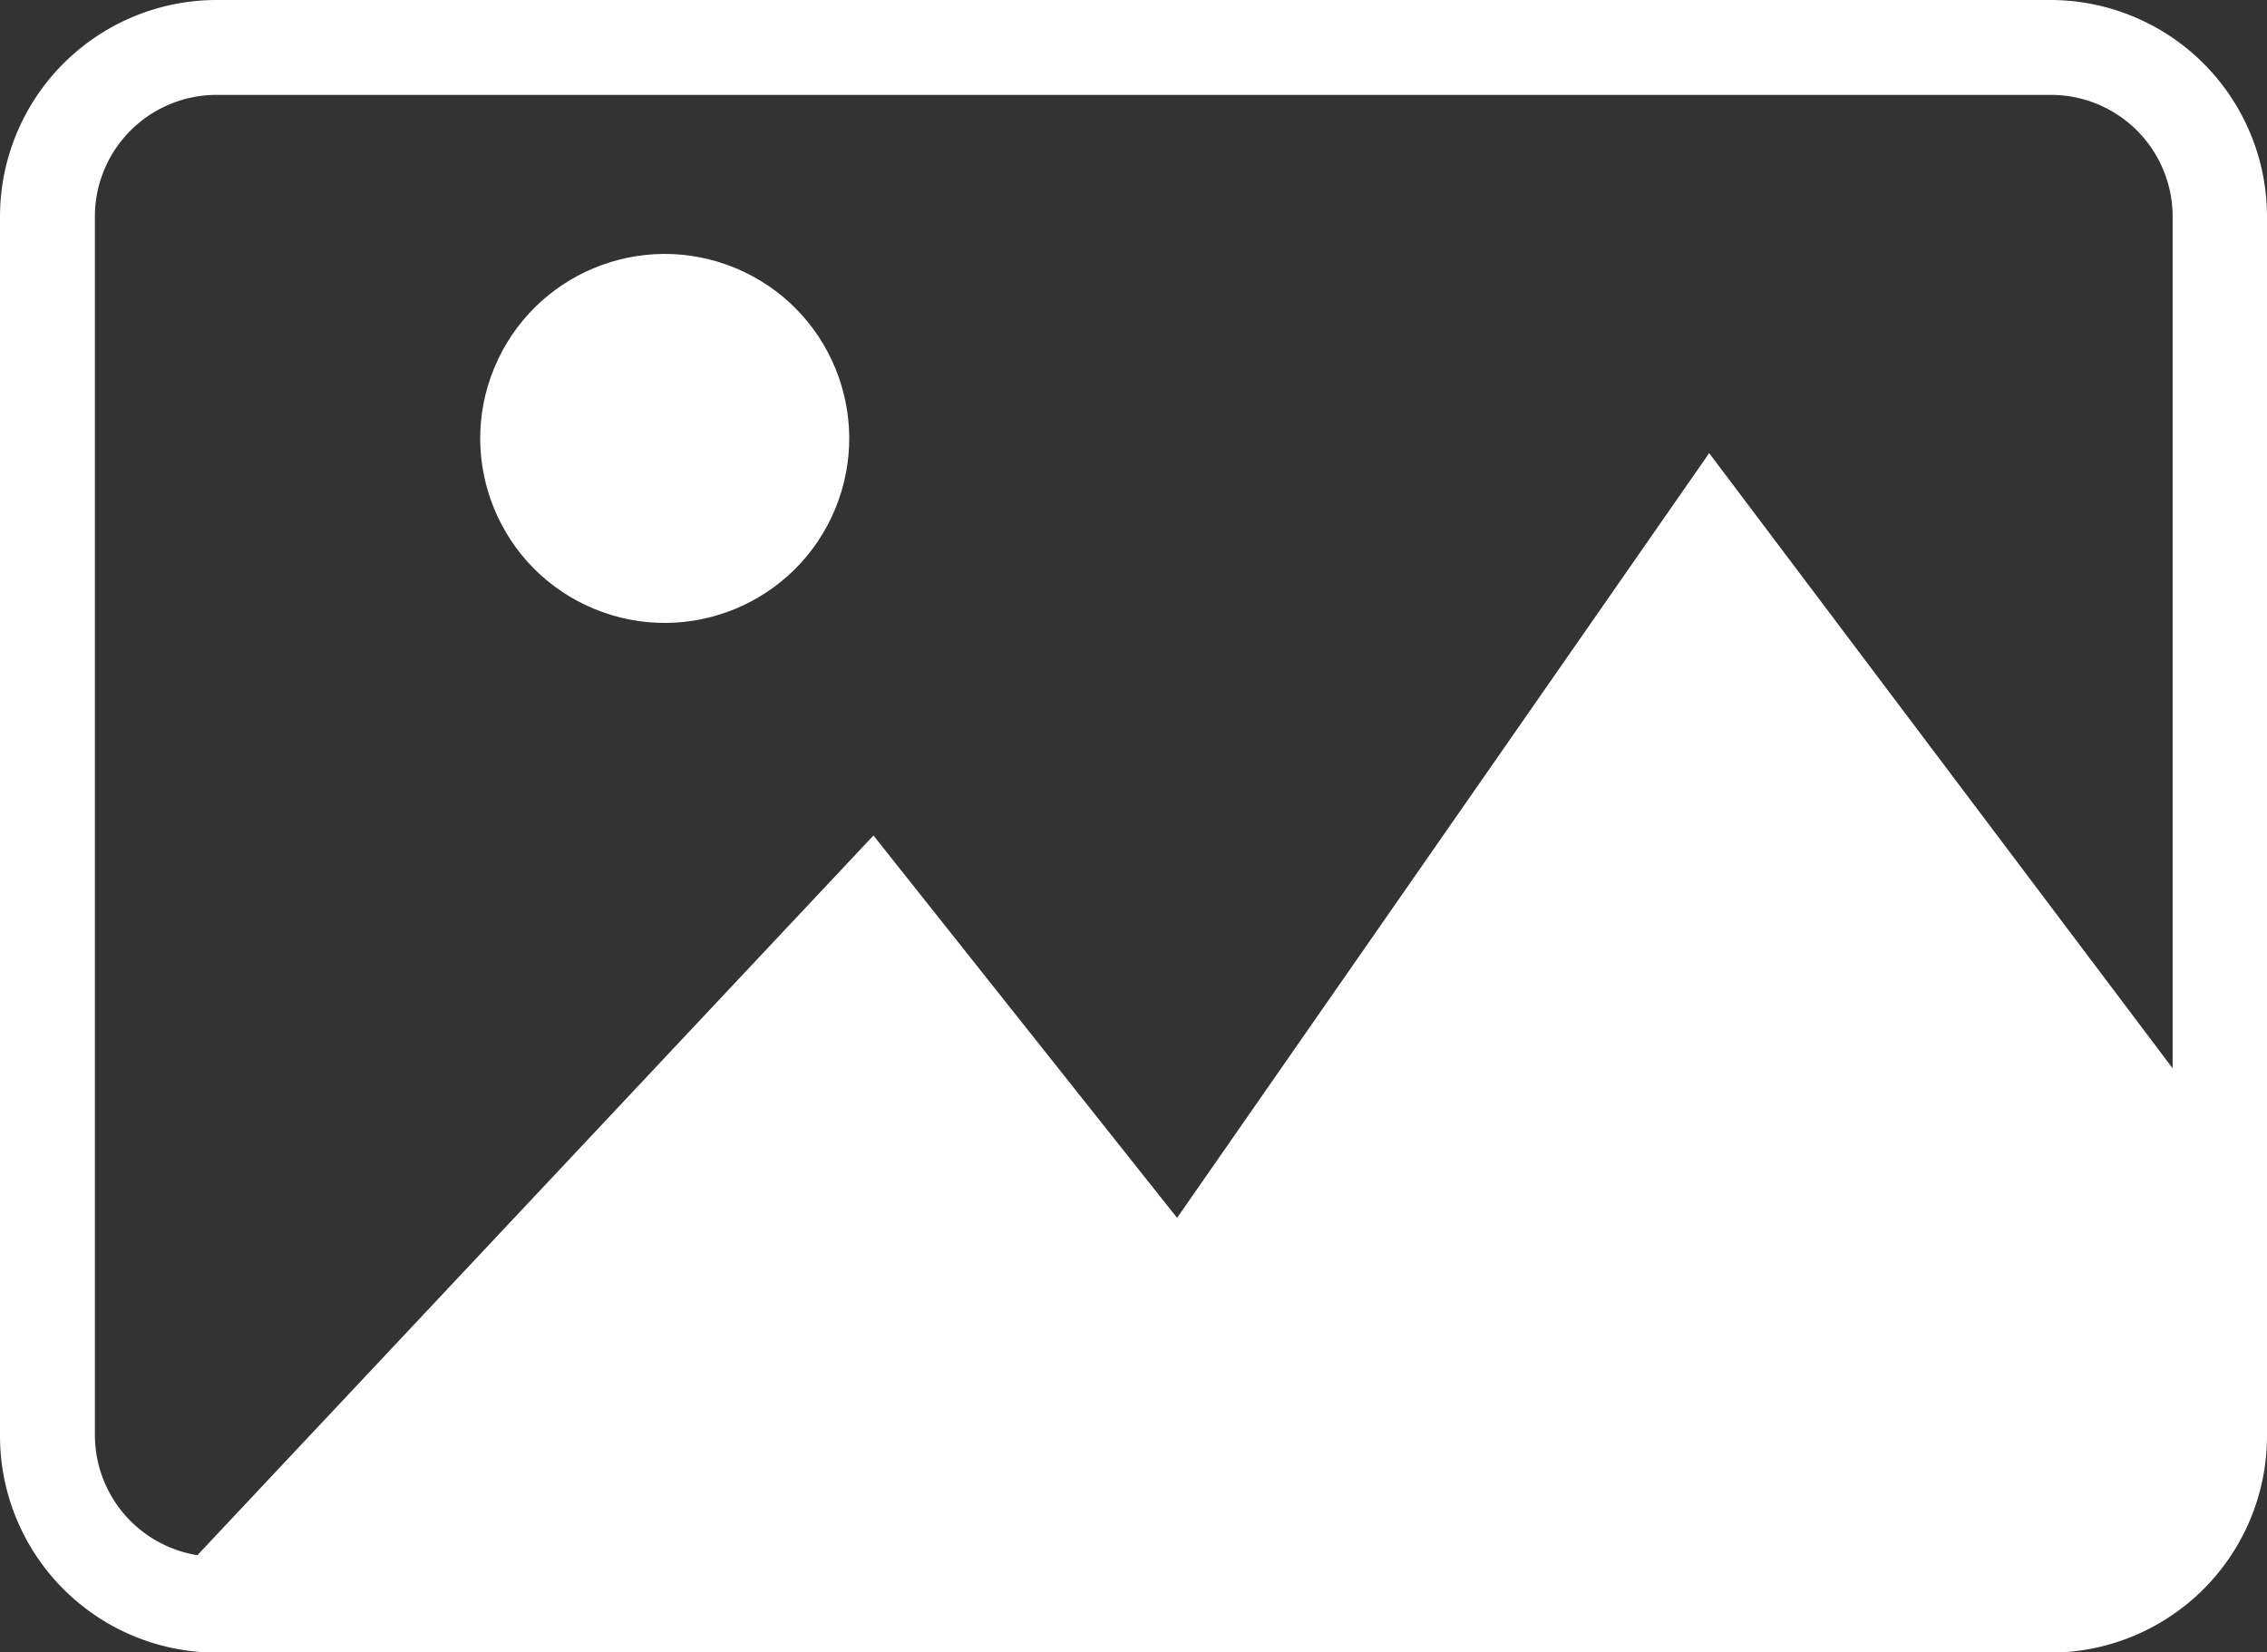
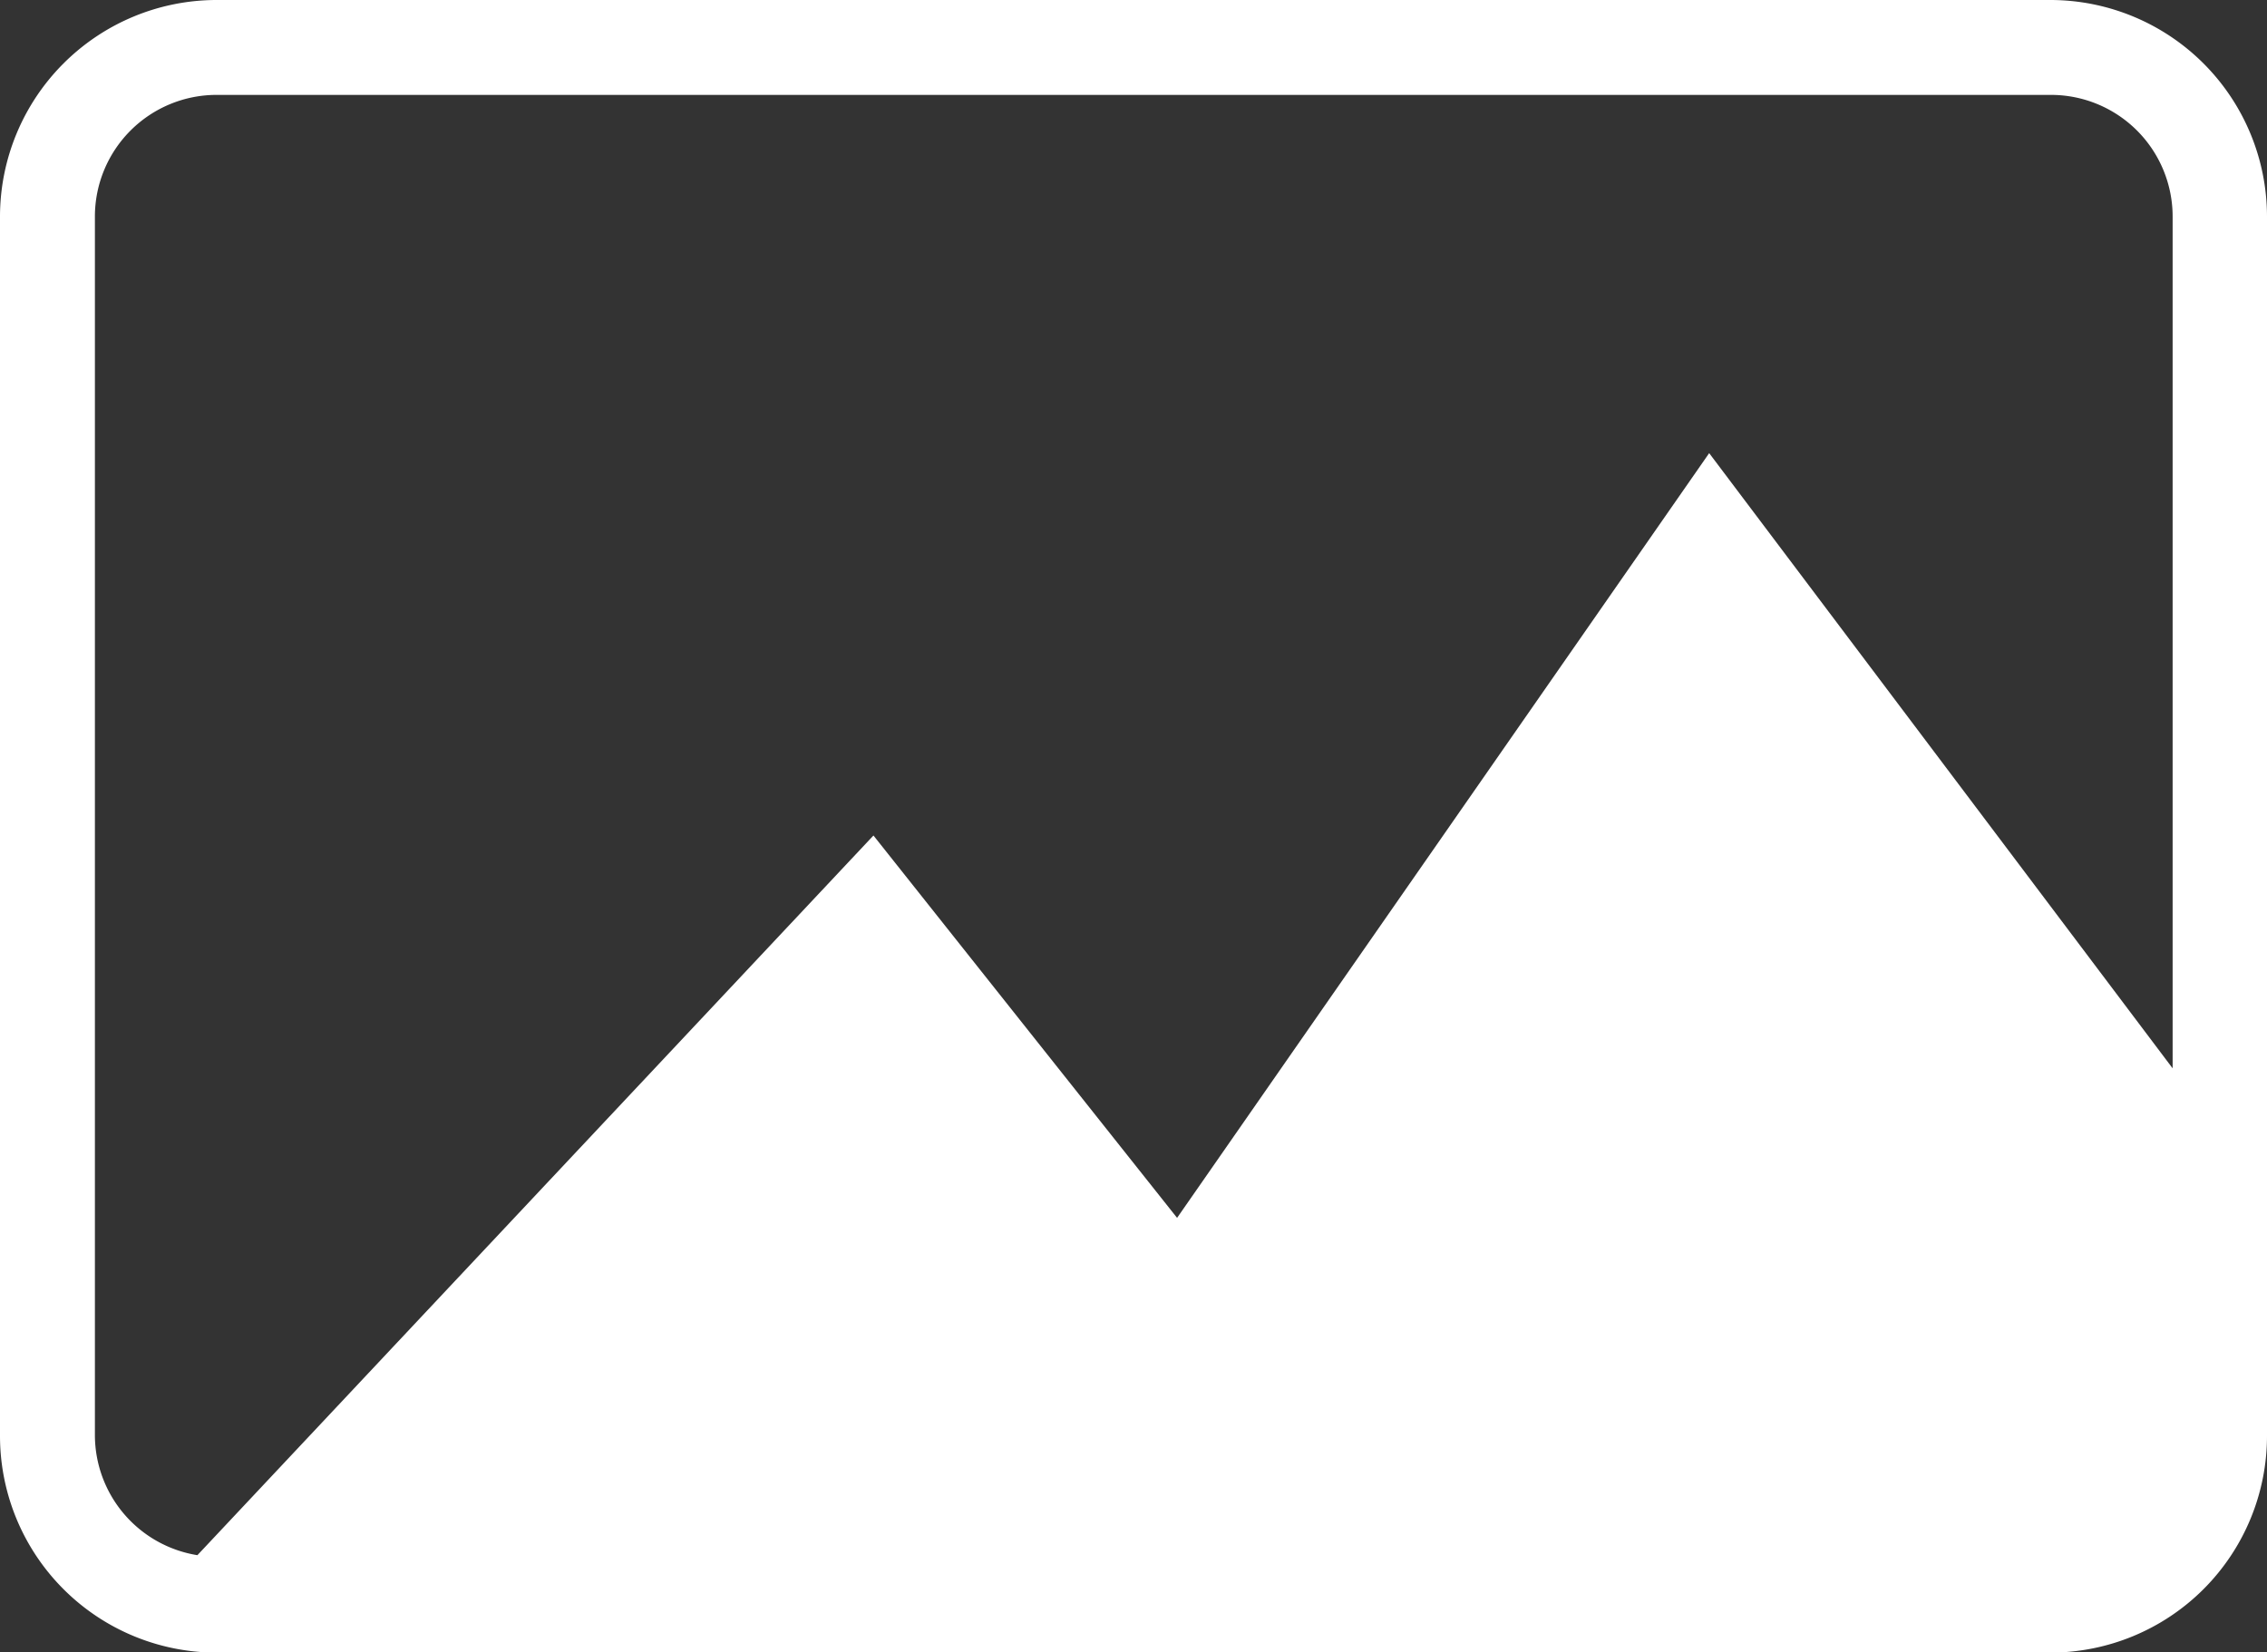
<svg xmlns="http://www.w3.org/2000/svg" viewBox="0 0 170.08 123.96">
  <rect x="0" y="0" width="170.08" height="123.96" fill="#333333" stroke="none" />
  <defs>
    <style>.cls-1{fill:#fff;}</style>
  </defs>
  <title>Asset 2</title>
  <g id="Layer_2" data-name="Layer 2">
    <g id="Layer_1-2" data-name="Layer 1">
      <path class="cls-1" d="M153.84,0H16.24A16.26,16.26,0,0,0,0,16.24v91.48A16.26,16.26,0,0,0,16.24,124h137.6a16.26,16.26,0,0,0,16.24-16.24V16.24A16.26,16.26,0,0,0,153.84,0ZM163,80.16,128.23,34,88.31,91.38,65.53,62.69l-50.72,54a9.14,9.14,0,0,1-7.69-9V16.24a9.13,9.13,0,0,1,9.12-9.12h137.6A9.13,9.13,0,0,1,163,16.24Z" />
-       <circle class="cls-1" cx="49.87" cy="32.9" r="13.84" transform="translate(0.39 66.38) rotate(-67.5)" />
    </g>
  </g>
</svg>